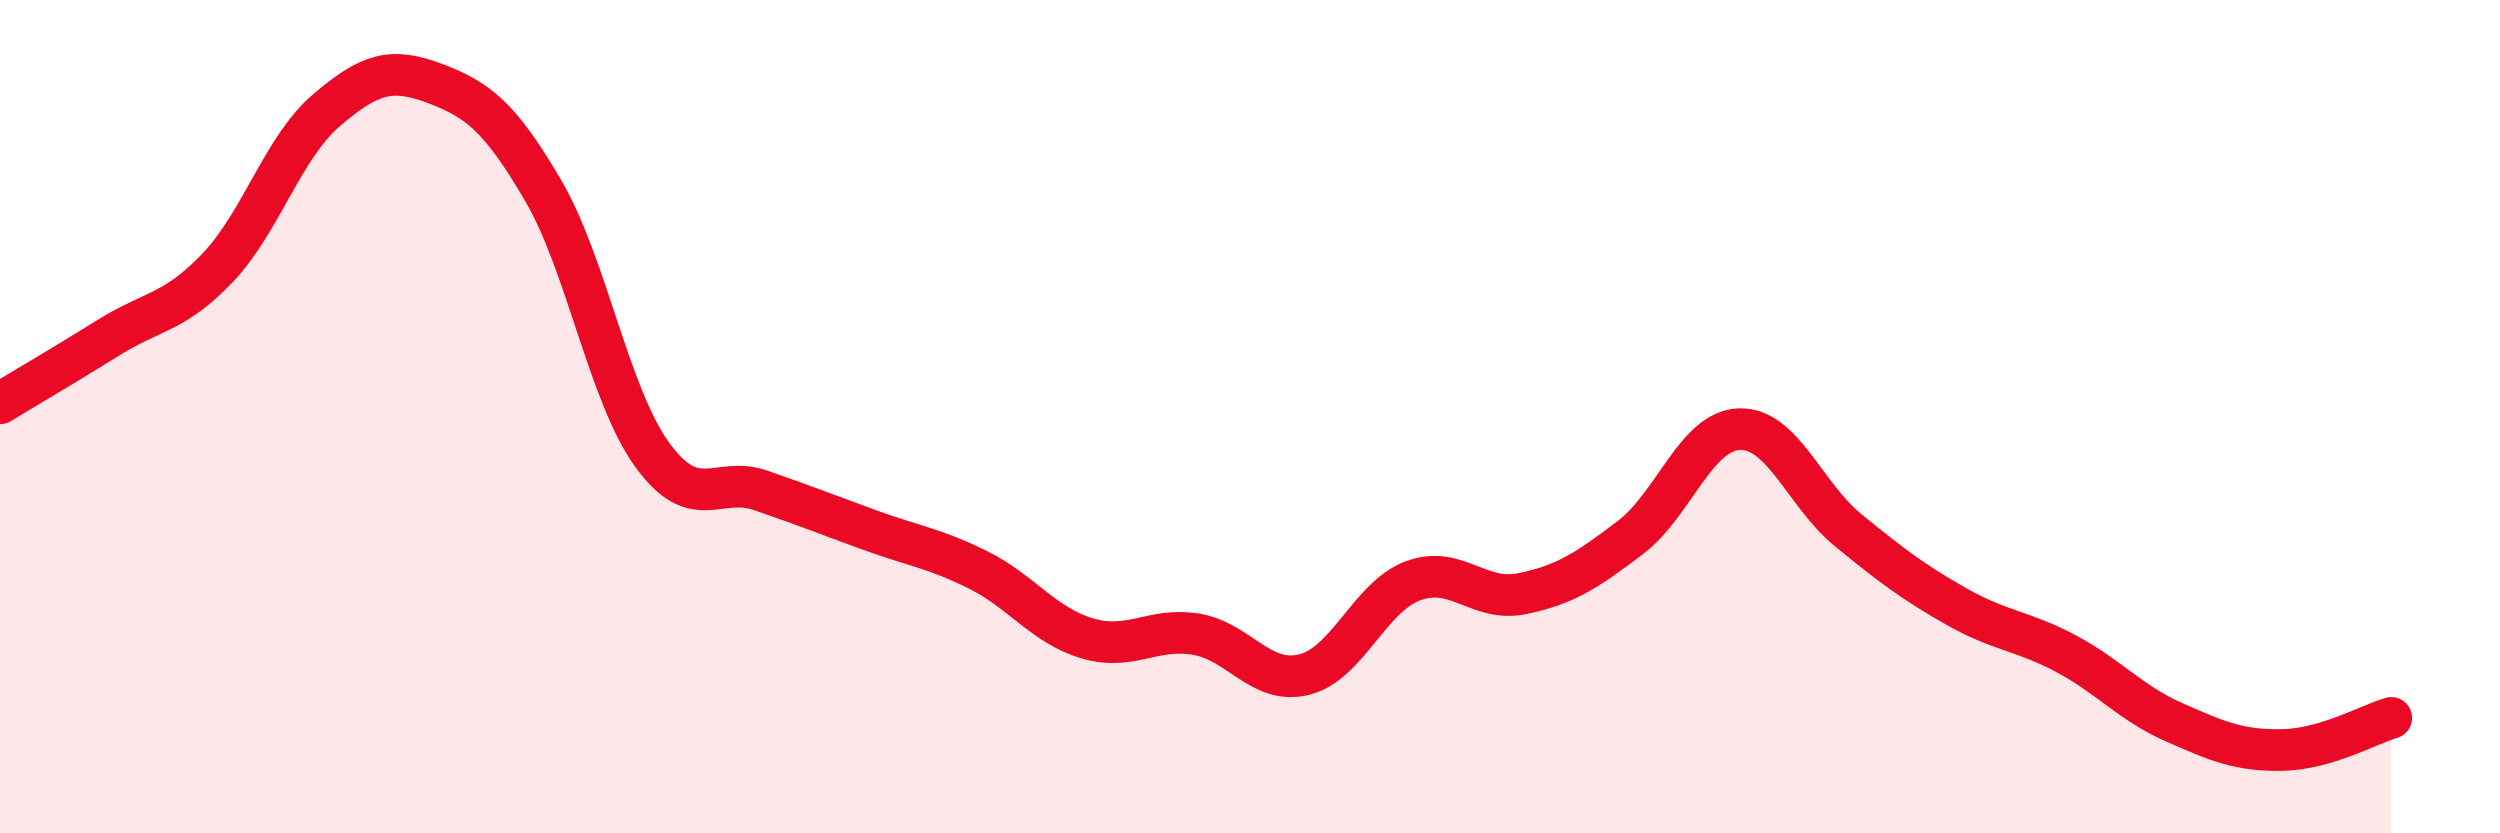
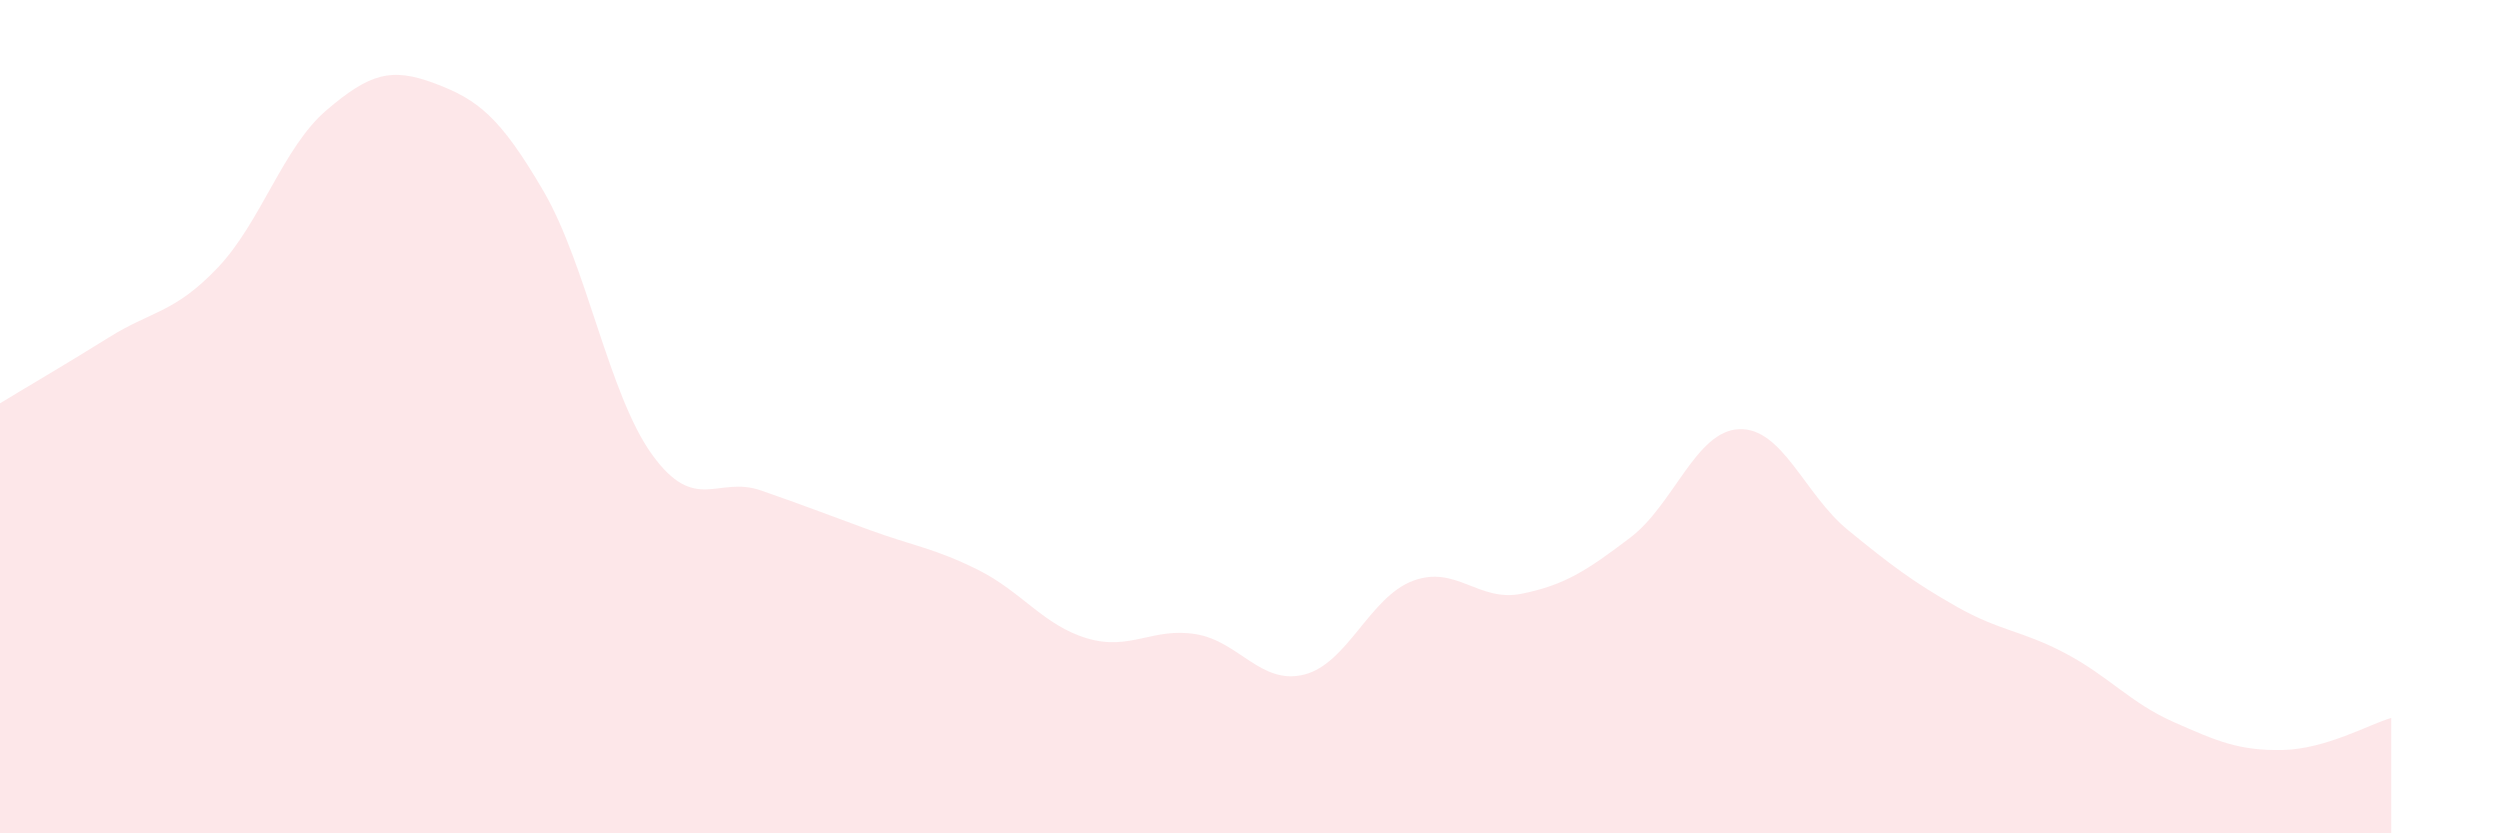
<svg xmlns="http://www.w3.org/2000/svg" width="60" height="20" viewBox="0 0 60 20">
  <path d="M 0,9.68 C 0.52,9.36 1.57,8.75 2.61,8.1 C 3.65,7.45 4.18,7.52 5.22,6.43 C 6.26,5.34 6.79,3.54 7.83,2.65 C 8.87,1.76 9.39,1.61 10.43,2 C 11.47,2.39 12,2.8 13.04,4.58 C 14.08,6.36 14.61,9.47 15.65,10.91 C 16.69,12.35 17.22,11.41 18.26,11.77 C 19.3,12.13 19.83,12.34 20.87,12.72 C 21.91,13.1 22.44,13.16 23.48,13.68 C 24.52,14.2 25.05,15.01 26.09,15.32 C 27.13,15.63 27.66,15.05 28.7,15.22 C 29.74,15.39 30.26,16.45 31.3,16.19 C 32.34,15.93 32.87,14.33 33.91,13.94 C 34.95,13.55 35.48,14.46 36.52,14.25 C 37.56,14.04 38.09,13.69 39.13,12.9 C 40.17,12.11 40.7,10.34 41.74,10.3 C 42.78,10.26 43.31,11.87 44.35,12.72 C 45.39,13.57 45.92,13.97 46.96,14.56 C 48,15.15 48.53,15.13 49.57,15.68 C 50.61,16.23 51.13,16.87 52.17,17.33 C 53.21,17.79 53.74,18.02 54.78,18 C 55.82,17.98 56.87,17.38 57.39,17.23L57.39 20L0 20Z" fill="#EB0A25" opacity="0.1" stroke-linecap="round" stroke-linejoin="round" />
-   <path d="M 0,9.68 C 0.52,9.36 1.57,8.75 2.61,8.1 C 3.65,7.45 4.18,7.52 5.22,6.43 C 6.26,5.34 6.79,3.54 7.83,2.65 C 8.87,1.76 9.39,1.61 10.43,2 C 11.47,2.39 12,2.8 13.04,4.58 C 14.08,6.36 14.61,9.47 15.65,10.91 C 16.69,12.35 17.22,11.41 18.26,11.77 C 19.3,12.13 19.83,12.34 20.87,12.72 C 21.91,13.1 22.44,13.16 23.48,13.68 C 24.52,14.2 25.05,15.01 26.09,15.32 C 27.13,15.63 27.66,15.05 28.7,15.22 C 29.74,15.39 30.26,16.45 31.3,16.19 C 32.34,15.93 32.87,14.33 33.91,13.94 C 34.95,13.55 35.48,14.46 36.52,14.25 C 37.56,14.04 38.09,13.69 39.13,12.9 C 40.17,12.11 40.7,10.34 41.74,10.3 C 42.78,10.26 43.31,11.87 44.35,12.72 C 45.39,13.57 45.92,13.97 46.96,14.56 C 48,15.15 48.53,15.13 49.57,15.68 C 50.61,16.23 51.13,16.87 52.17,17.33 C 53.21,17.79 53.74,18.02 54.78,18 C 55.82,17.98 56.87,17.38 57.39,17.23" stroke="#EB0A25" stroke-width="1" fill="none" stroke-linecap="round" stroke-linejoin="round" />
</svg>